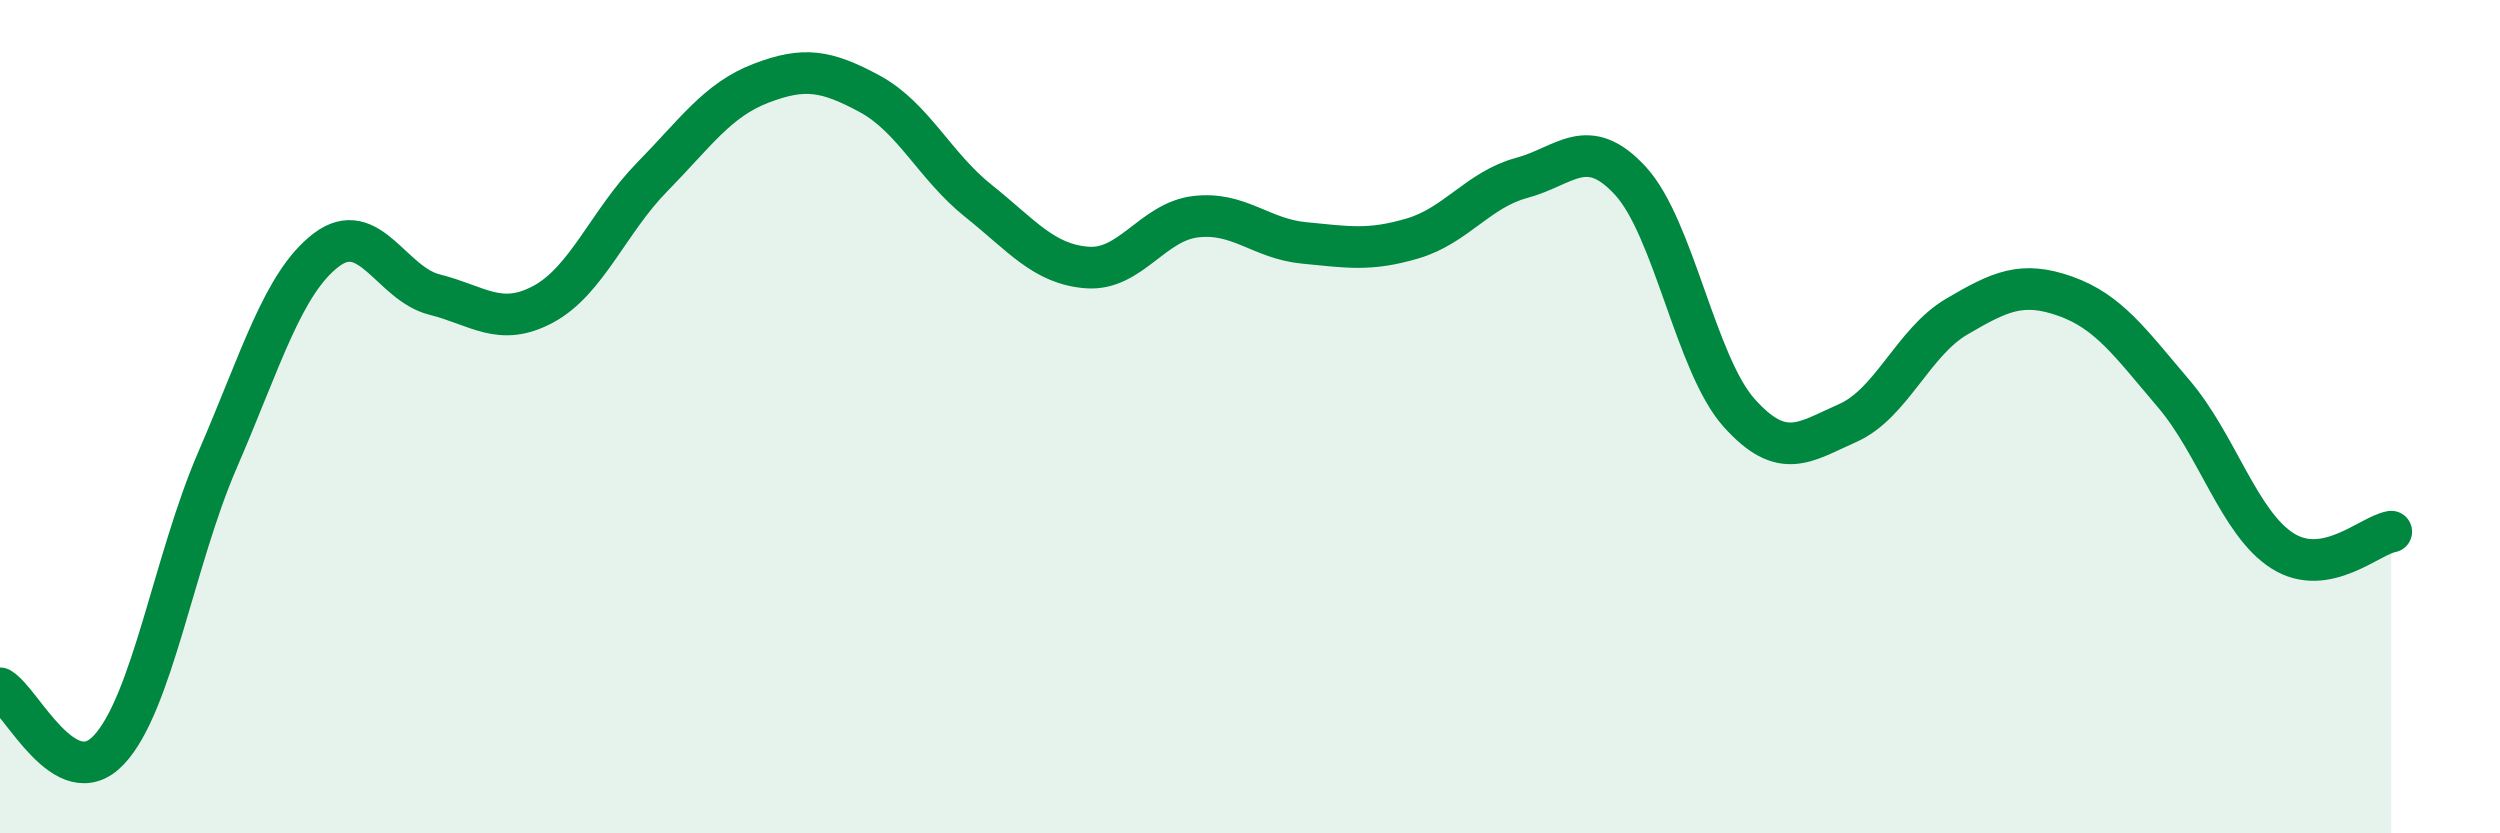
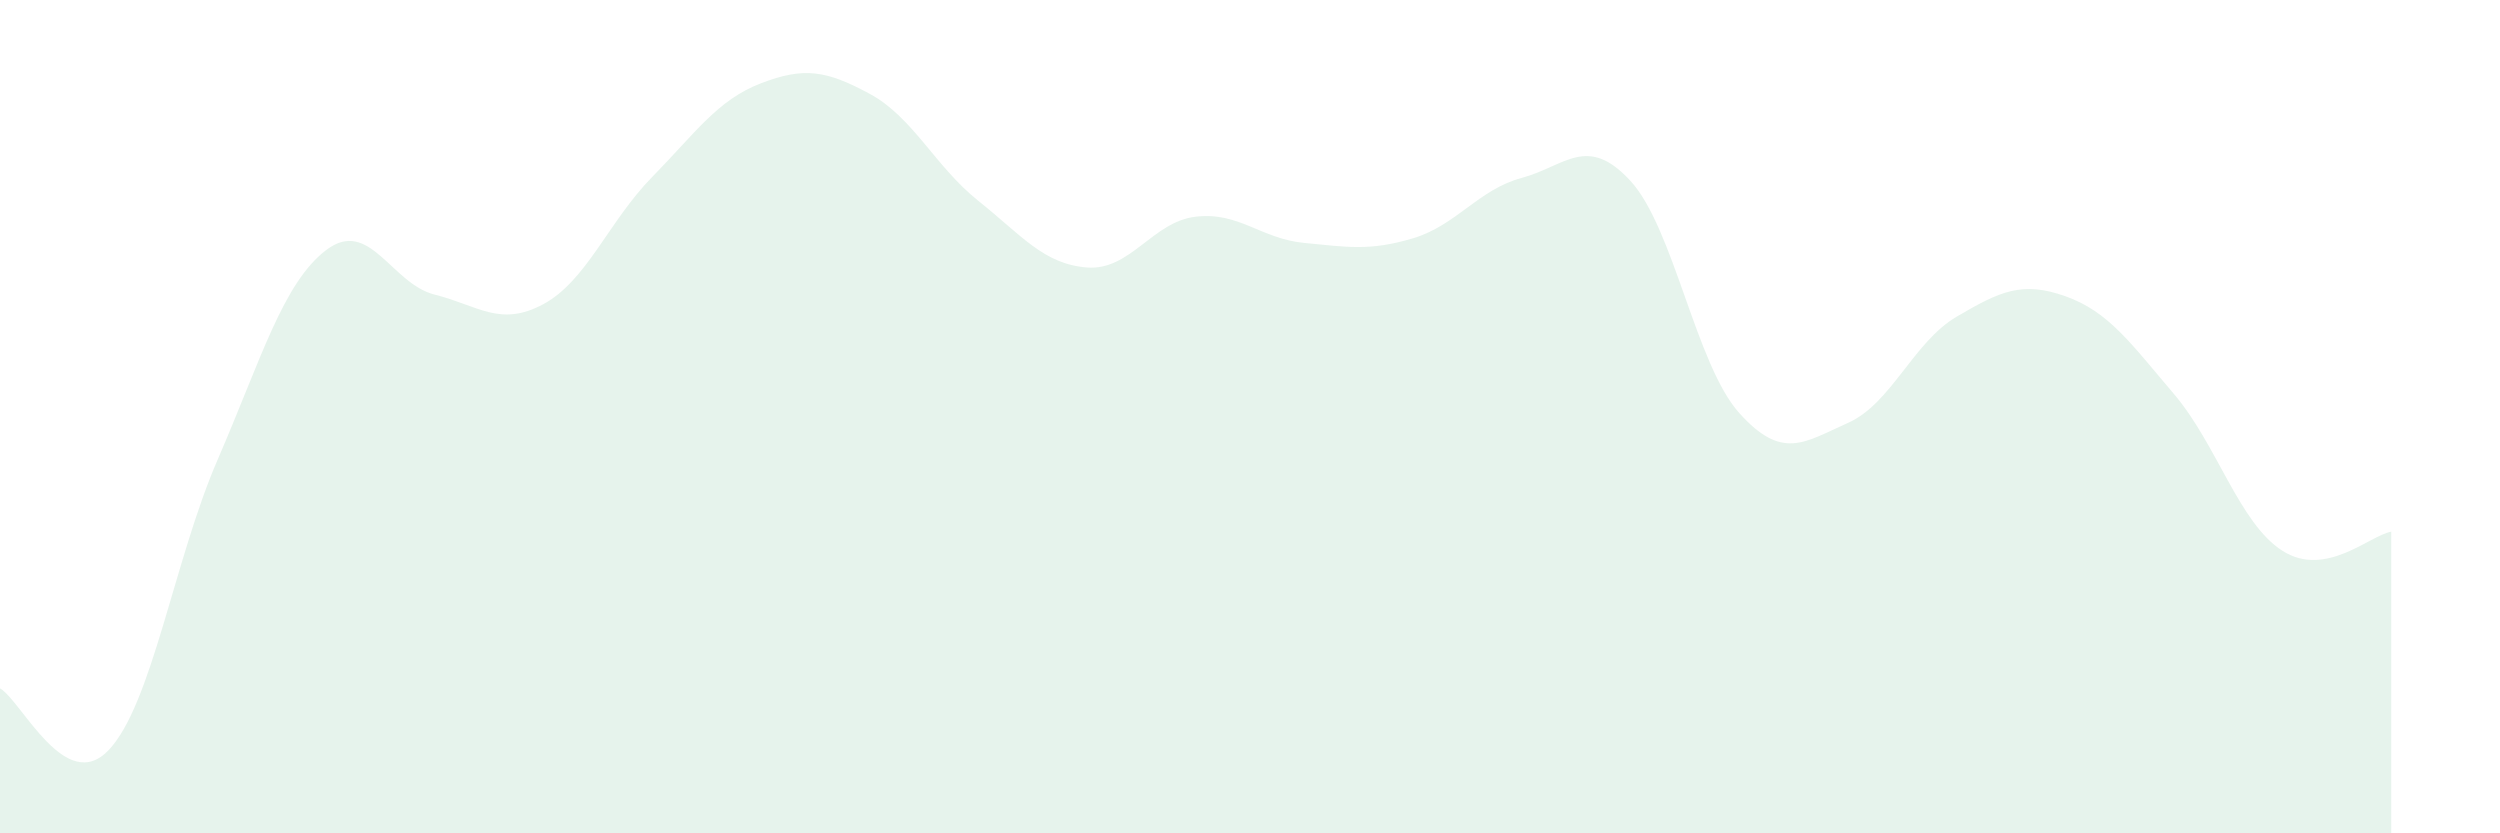
<svg xmlns="http://www.w3.org/2000/svg" width="60" height="20" viewBox="0 0 60 20">
  <path d="M 0,16.52 C 0.52,16.82 1.57,19.1 2.61,18 C 3.65,16.9 4.18,13.44 5.22,11.04 C 6.26,8.64 6.79,6.79 7.83,6 C 8.87,5.21 9.39,6.81 10.43,7.07 C 11.47,7.33 12,7.86 13.04,7.3 C 14.08,6.74 14.61,5.31 15.65,4.25 C 16.69,3.19 17.22,2.4 18.26,2 C 19.3,1.6 19.83,1.69 20.87,2.25 C 21.91,2.81 22.44,3.99 23.48,4.82 C 24.52,5.65 25.05,6.34 26.09,6.42 C 27.13,6.5 27.66,5.32 28.7,5.2 C 29.74,5.08 30.26,5.73 31.3,5.83 C 32.34,5.93 32.87,6.03 33.91,5.72 C 34.95,5.41 35.48,4.55 36.52,4.27 C 37.56,3.99 38.09,3.21 39.13,4.34 C 40.17,5.47 40.7,8.75 41.74,9.91 C 42.78,11.07 43.31,10.61 44.35,10.15 C 45.39,9.69 45.92,8.21 46.96,7.6 C 48,6.99 48.53,6.74 49.57,7.11 C 50.61,7.48 51.13,8.23 52.17,9.45 C 53.21,10.67 53.74,12.56 54.78,13.22 C 55.82,13.88 56.87,12.85 57.39,12.76L57.39 20L0 20Z" fill="#008740" opacity="0.1" stroke-linecap="round" stroke-linejoin="round" />
-   <path d="M 0,16.52 C 0.52,16.82 1.57,19.1 2.61,18 C 3.65,16.9 4.18,13.44 5.22,11.04 C 6.26,8.64 6.79,6.79 7.83,6 C 8.87,5.21 9.39,6.81 10.43,7.07 C 11.47,7.33 12,7.86 13.04,7.3 C 14.08,6.74 14.61,5.31 15.65,4.25 C 16.69,3.19 17.22,2.4 18.26,2 C 19.3,1.6 19.83,1.69 20.87,2.25 C 21.91,2.81 22.44,3.99 23.48,4.82 C 24.52,5.65 25.05,6.34 26.09,6.42 C 27.13,6.5 27.66,5.32 28.7,5.2 C 29.74,5.08 30.26,5.73 31.3,5.83 C 32.34,5.93 32.87,6.03 33.91,5.72 C 34.95,5.41 35.48,4.55 36.52,4.27 C 37.56,3.99 38.09,3.21 39.13,4.34 C 40.17,5.47 40.7,8.75 41.74,9.91 C 42.78,11.07 43.31,10.61 44.35,10.15 C 45.39,9.69 45.92,8.21 46.96,7.6 C 48,6.99 48.53,6.74 49.57,7.11 C 50.61,7.48 51.13,8.23 52.17,9.45 C 53.21,10.67 53.74,12.56 54.78,13.22 C 55.82,13.88 56.87,12.85 57.39,12.76" stroke="#008740" stroke-width="1" fill="none" stroke-linecap="round" stroke-linejoin="round" />
</svg>